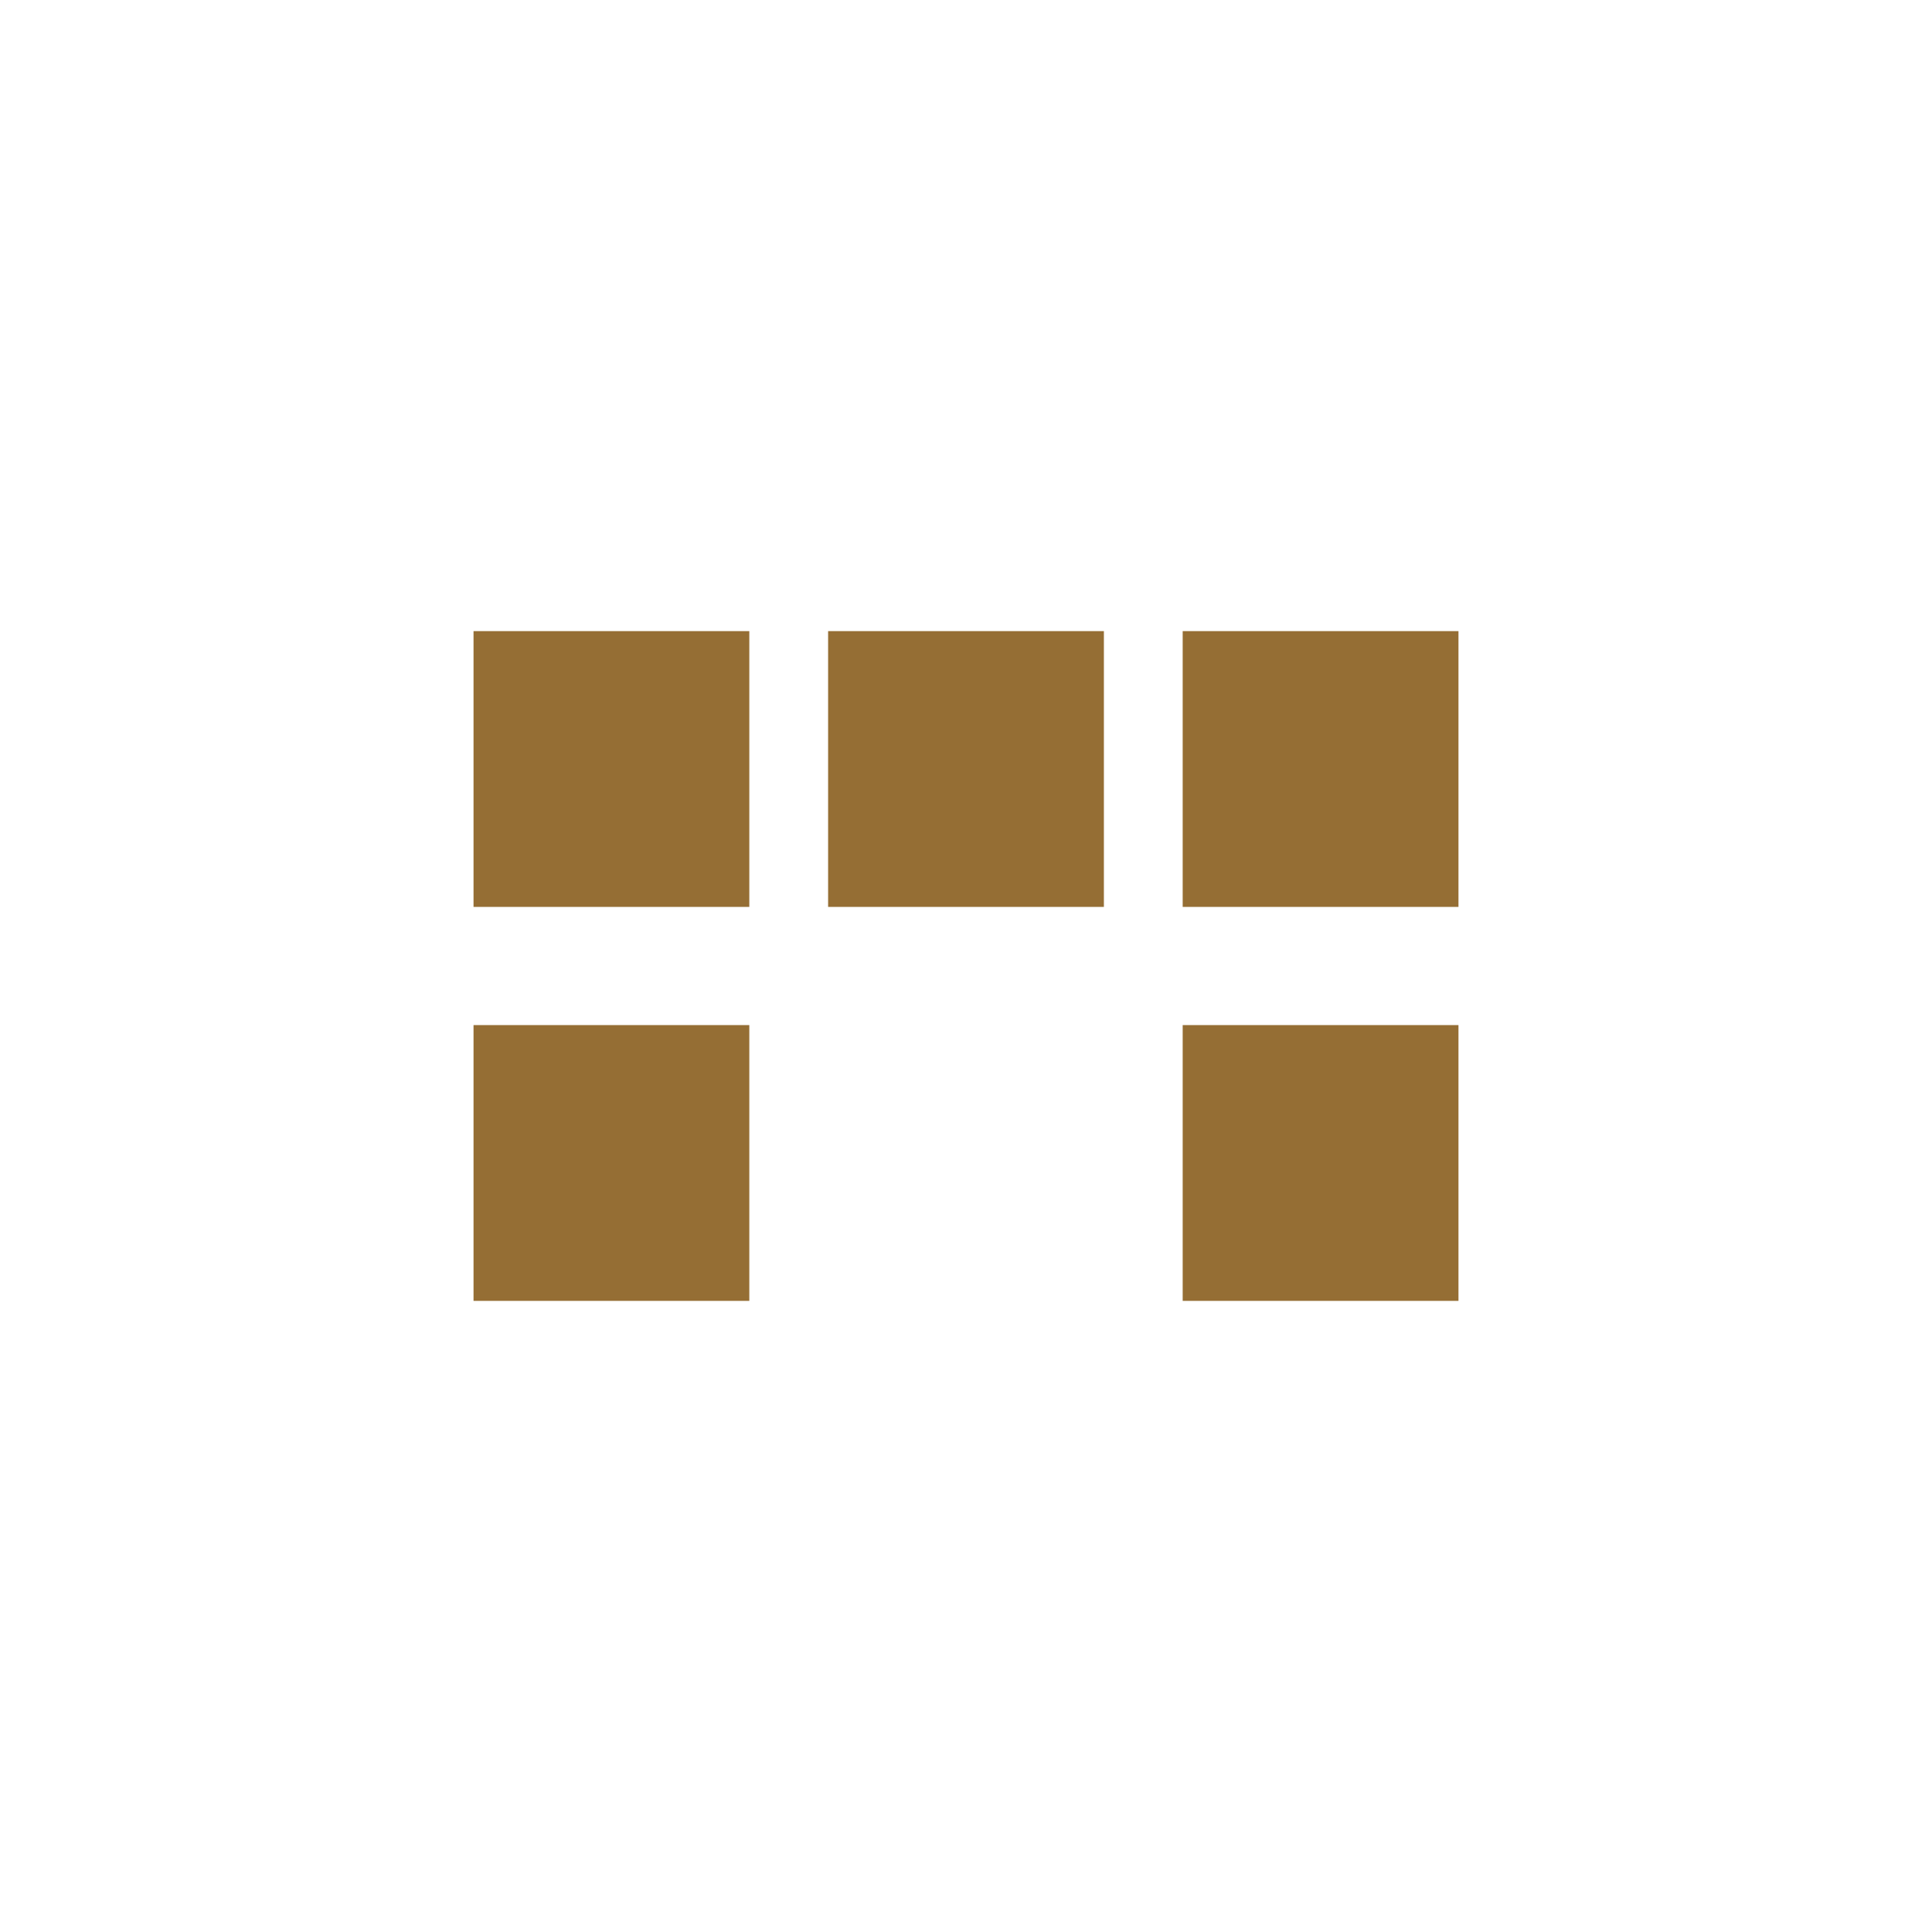
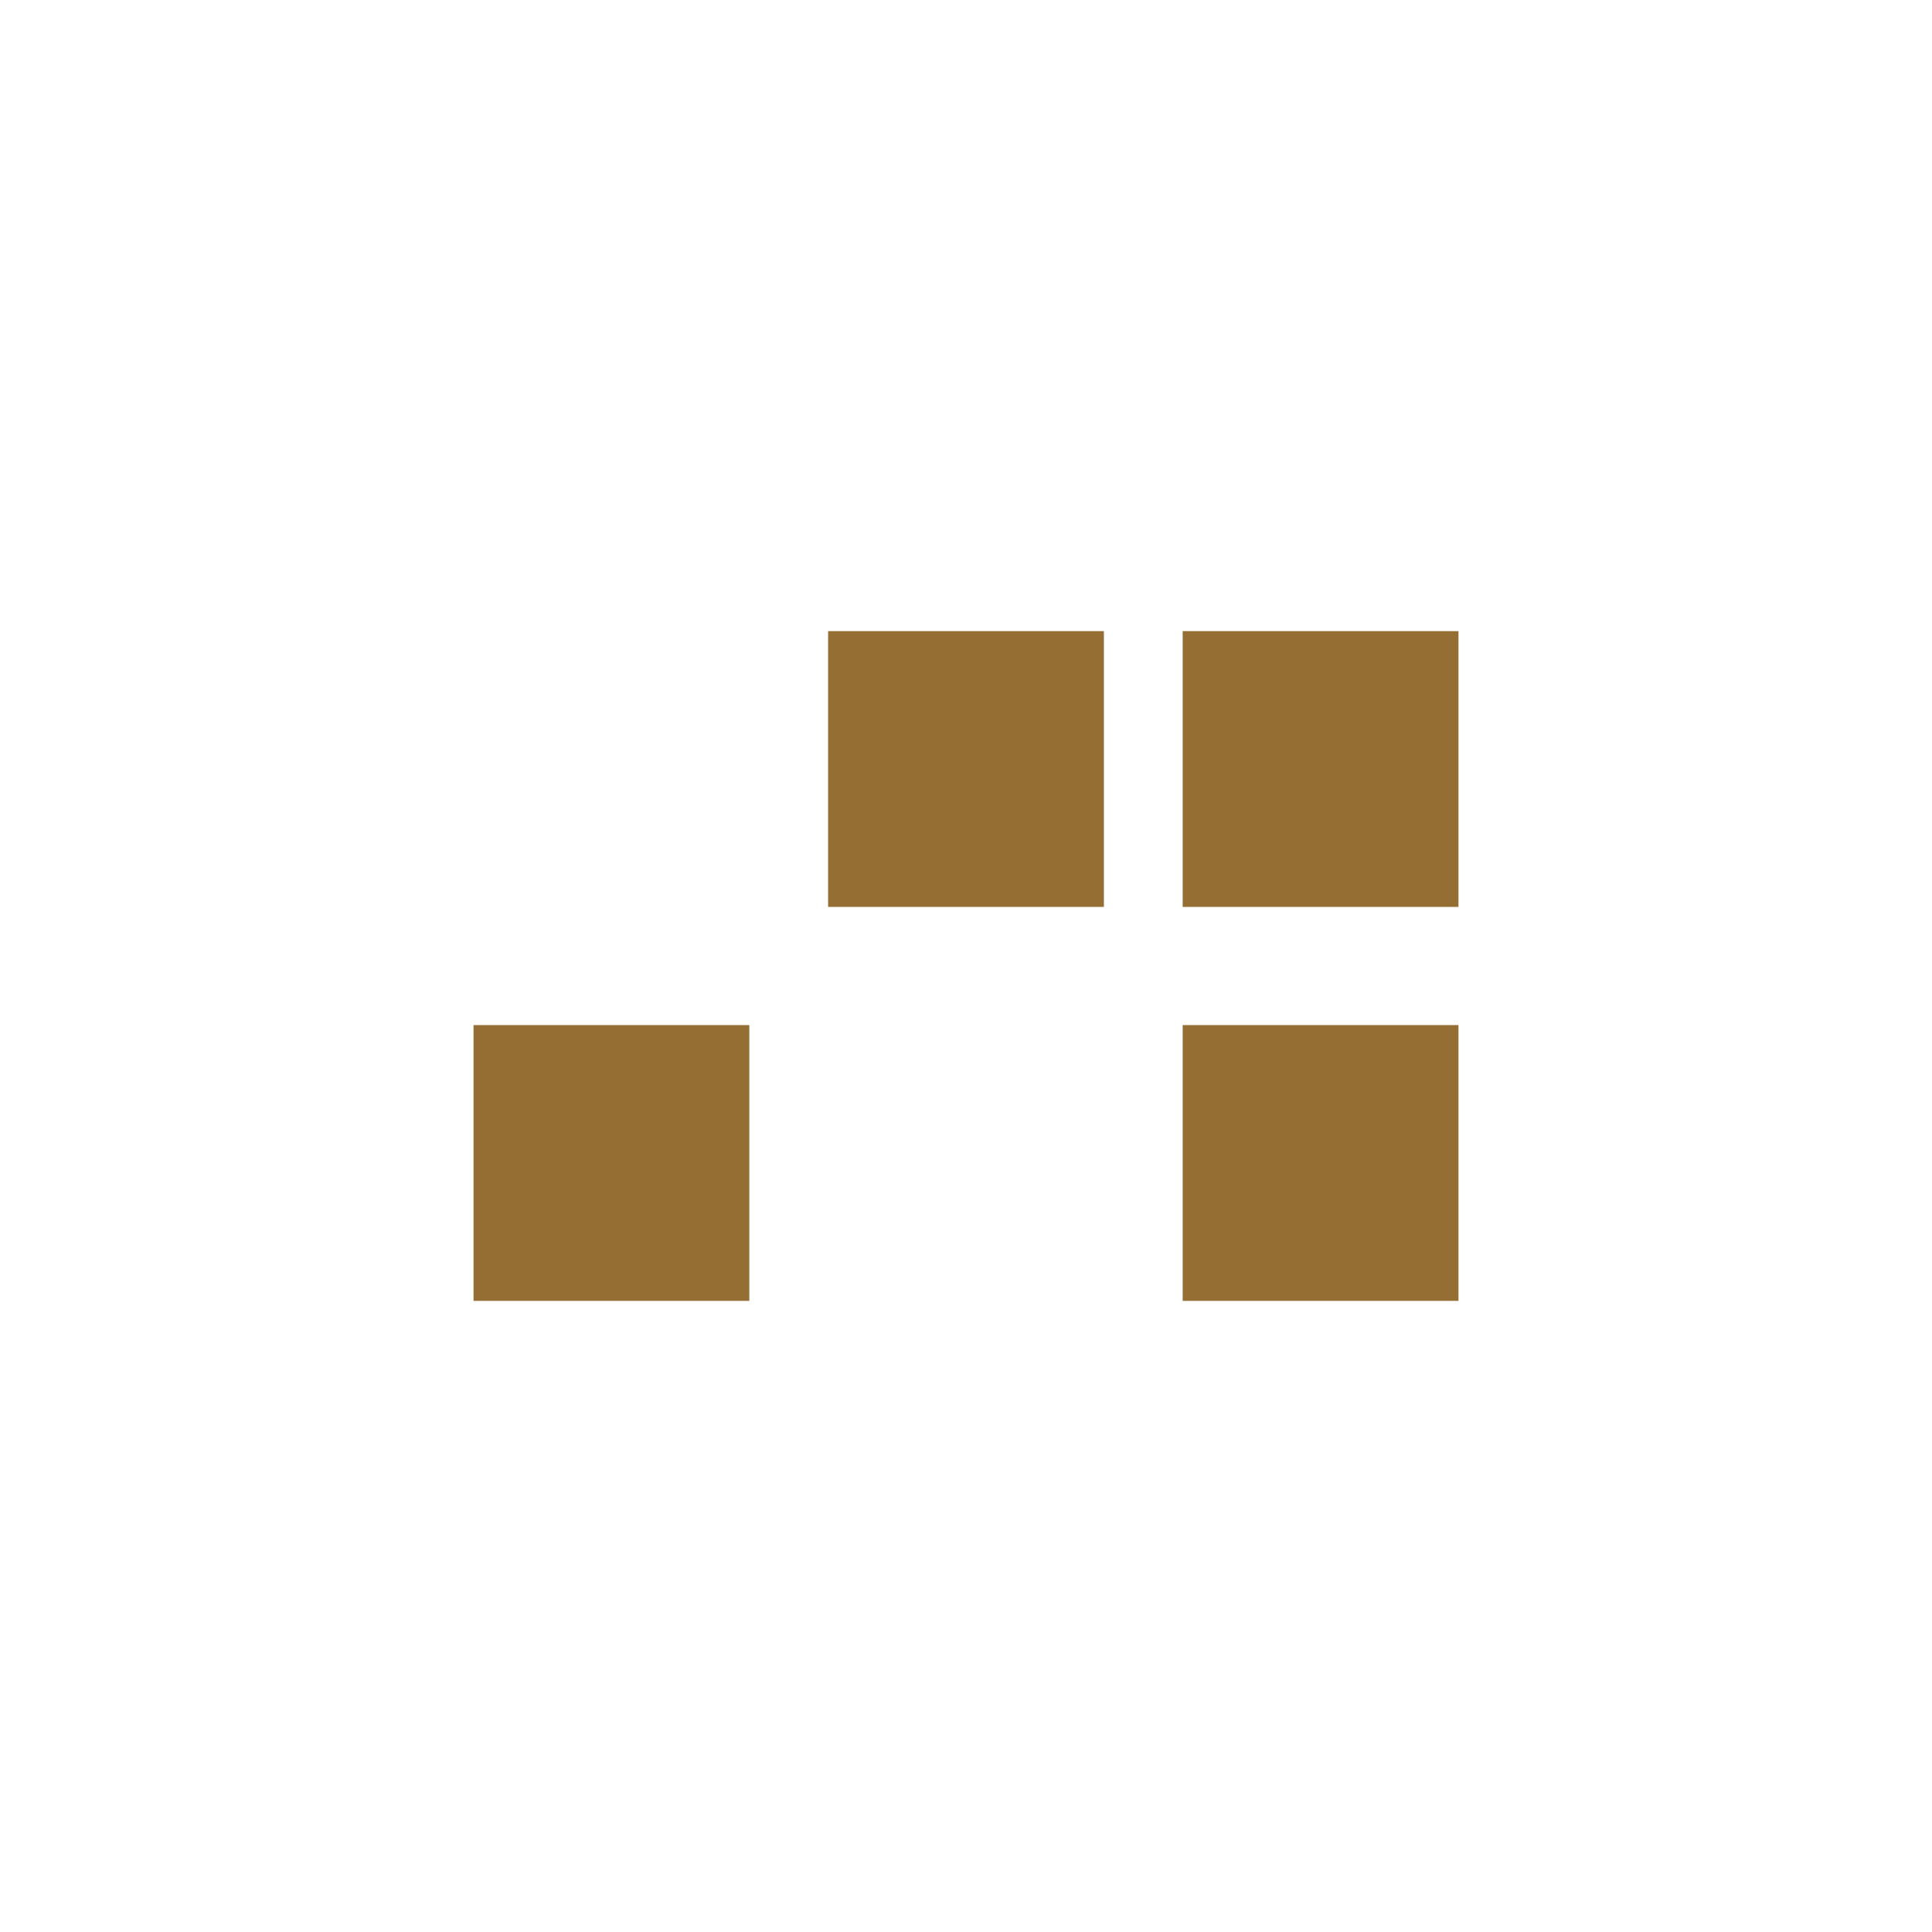
<svg xmlns="http://www.w3.org/2000/svg" id="a" viewBox="0 0 51 51">
-   <rect x=".25" y=".25" width="50.5" height="50.5" style="fill:none;" />
  <rect x="31.22" y="16.66" width="7.28" height="7.28" style="fill:#956E34;" />
  <rect x="31.22" y="27.06" width="7.28" height="7.28" style="fill:#956E34;" />
  <rect x="12.5" y="27.06" width="7.28" height="7.28" style="fill:#956E34;" />
  <rect x="21.86" y="16.66" width="7.28" height="7.28" style="fill:#956E34;" />
-   <rect x="12.5" y="16.66" width="7.28" height="7.28" style="fill:#956E34;" />
</svg>